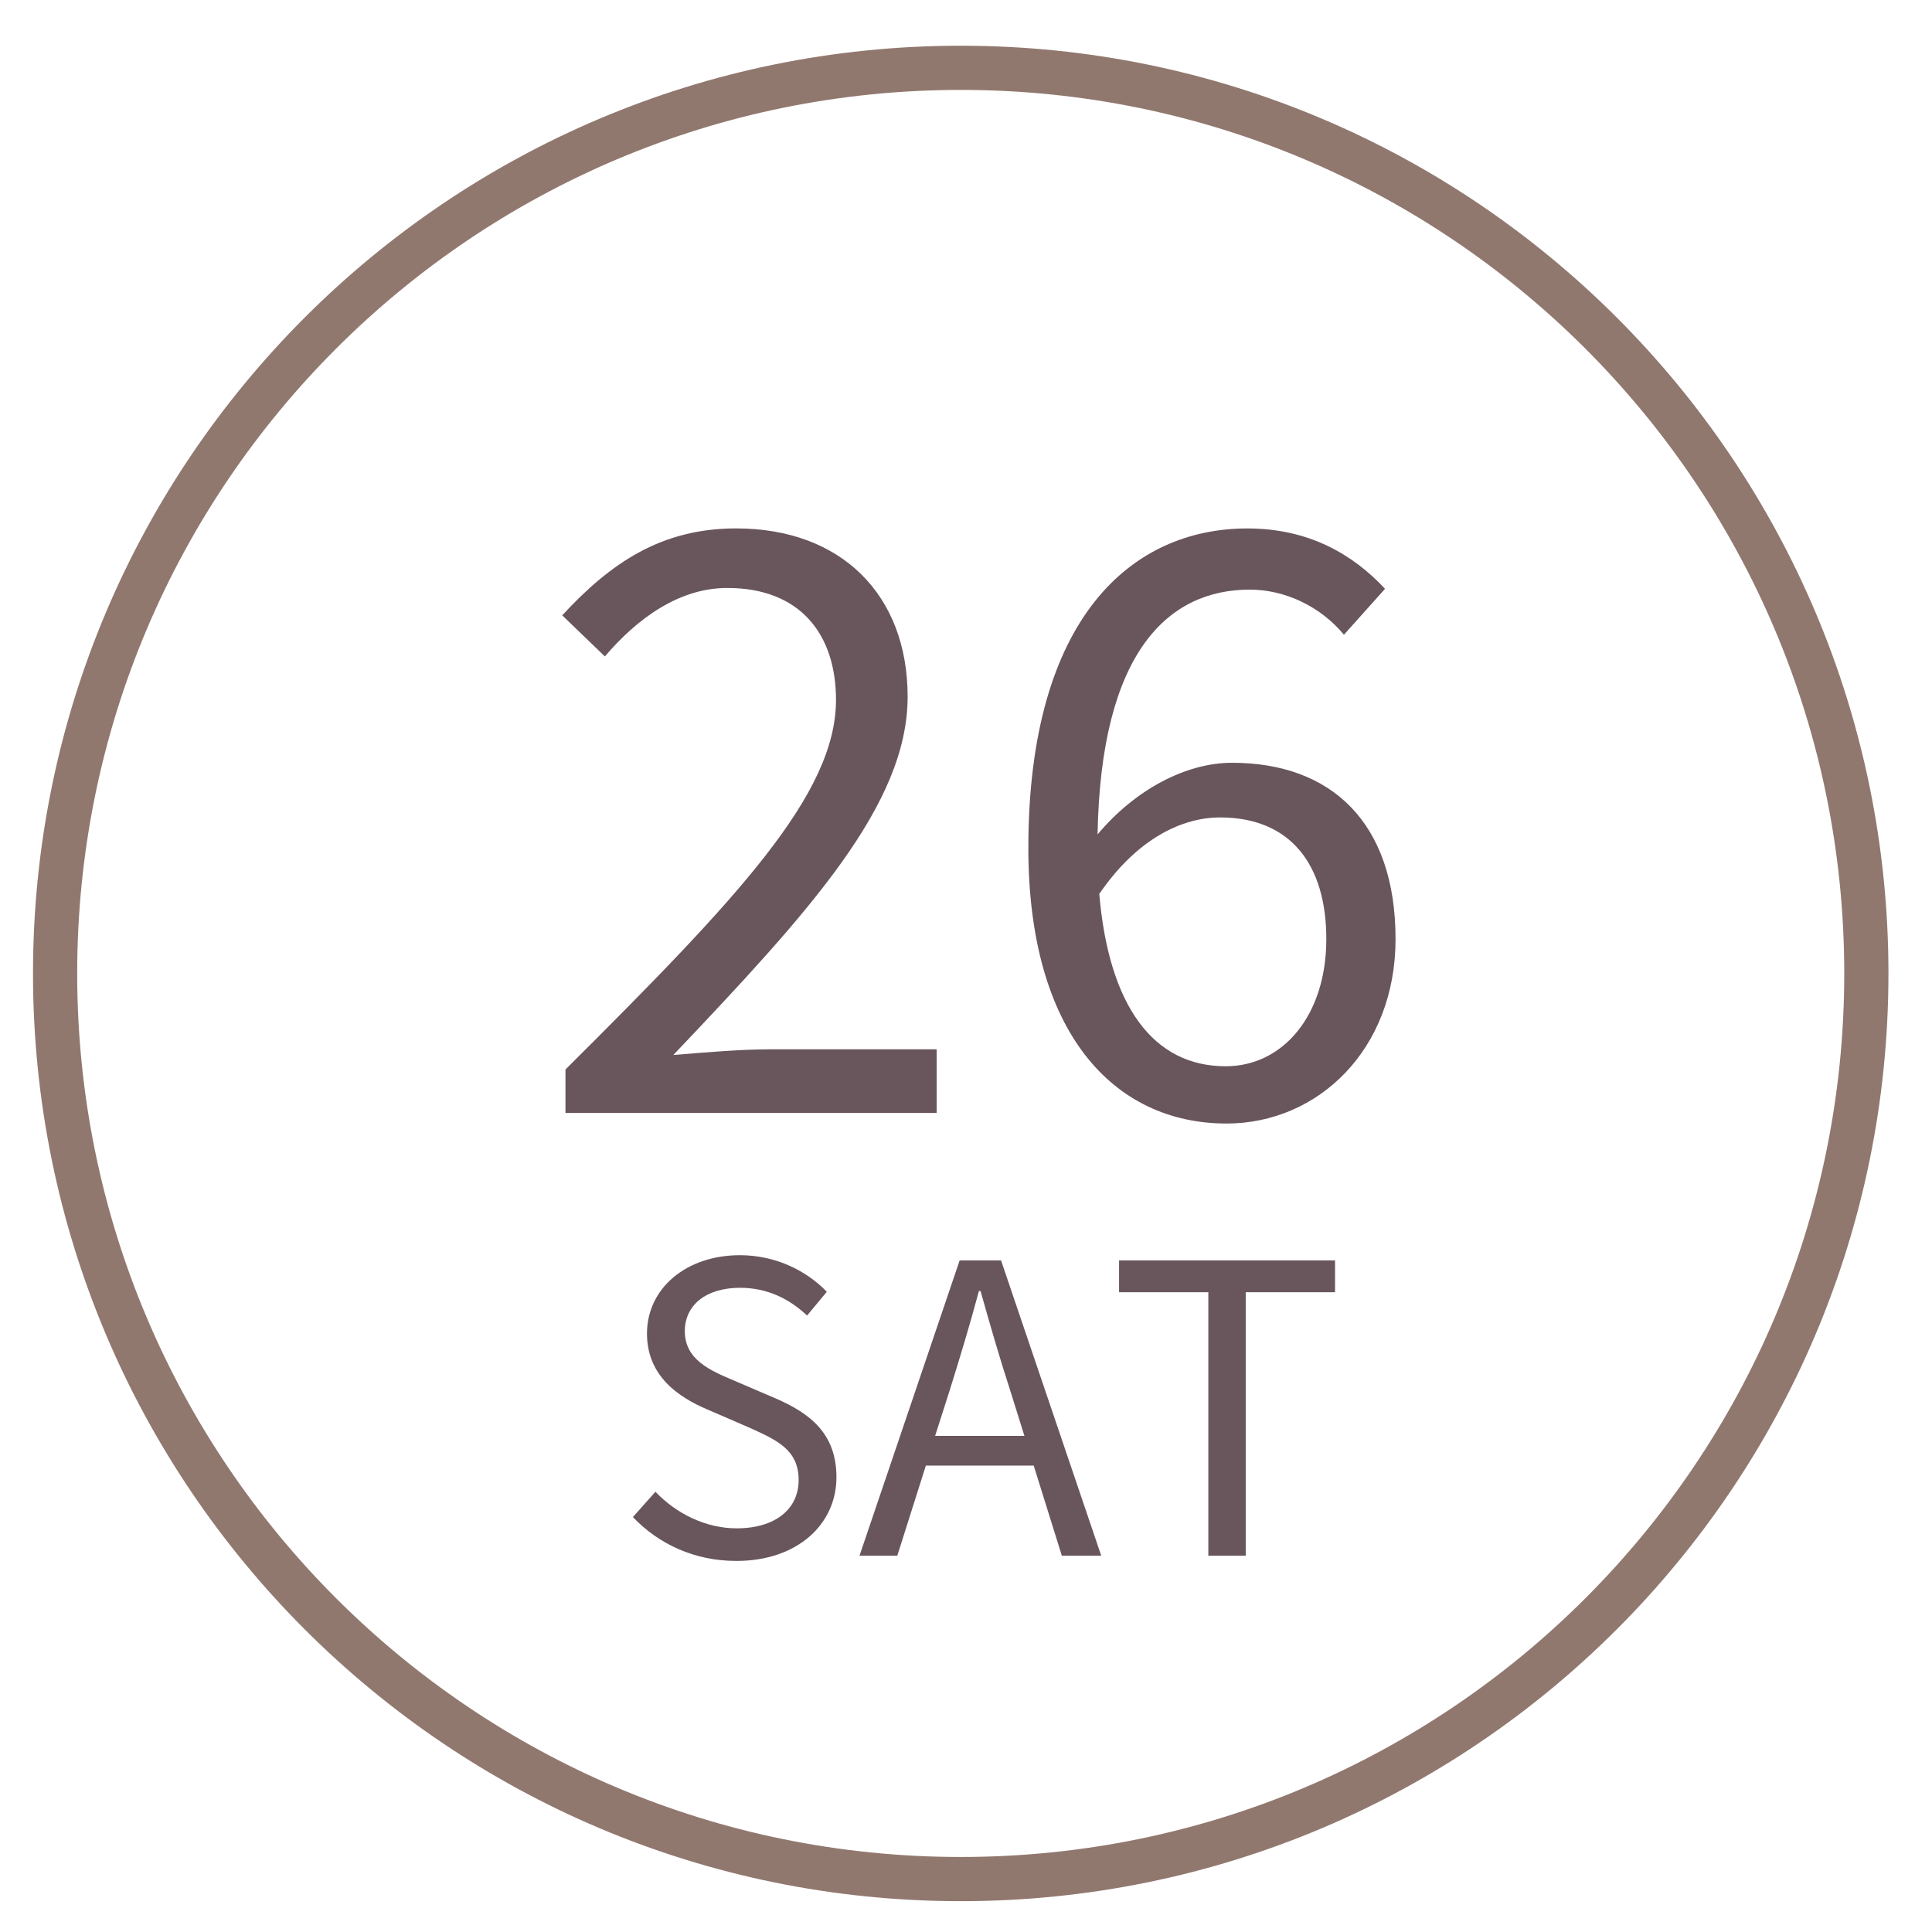
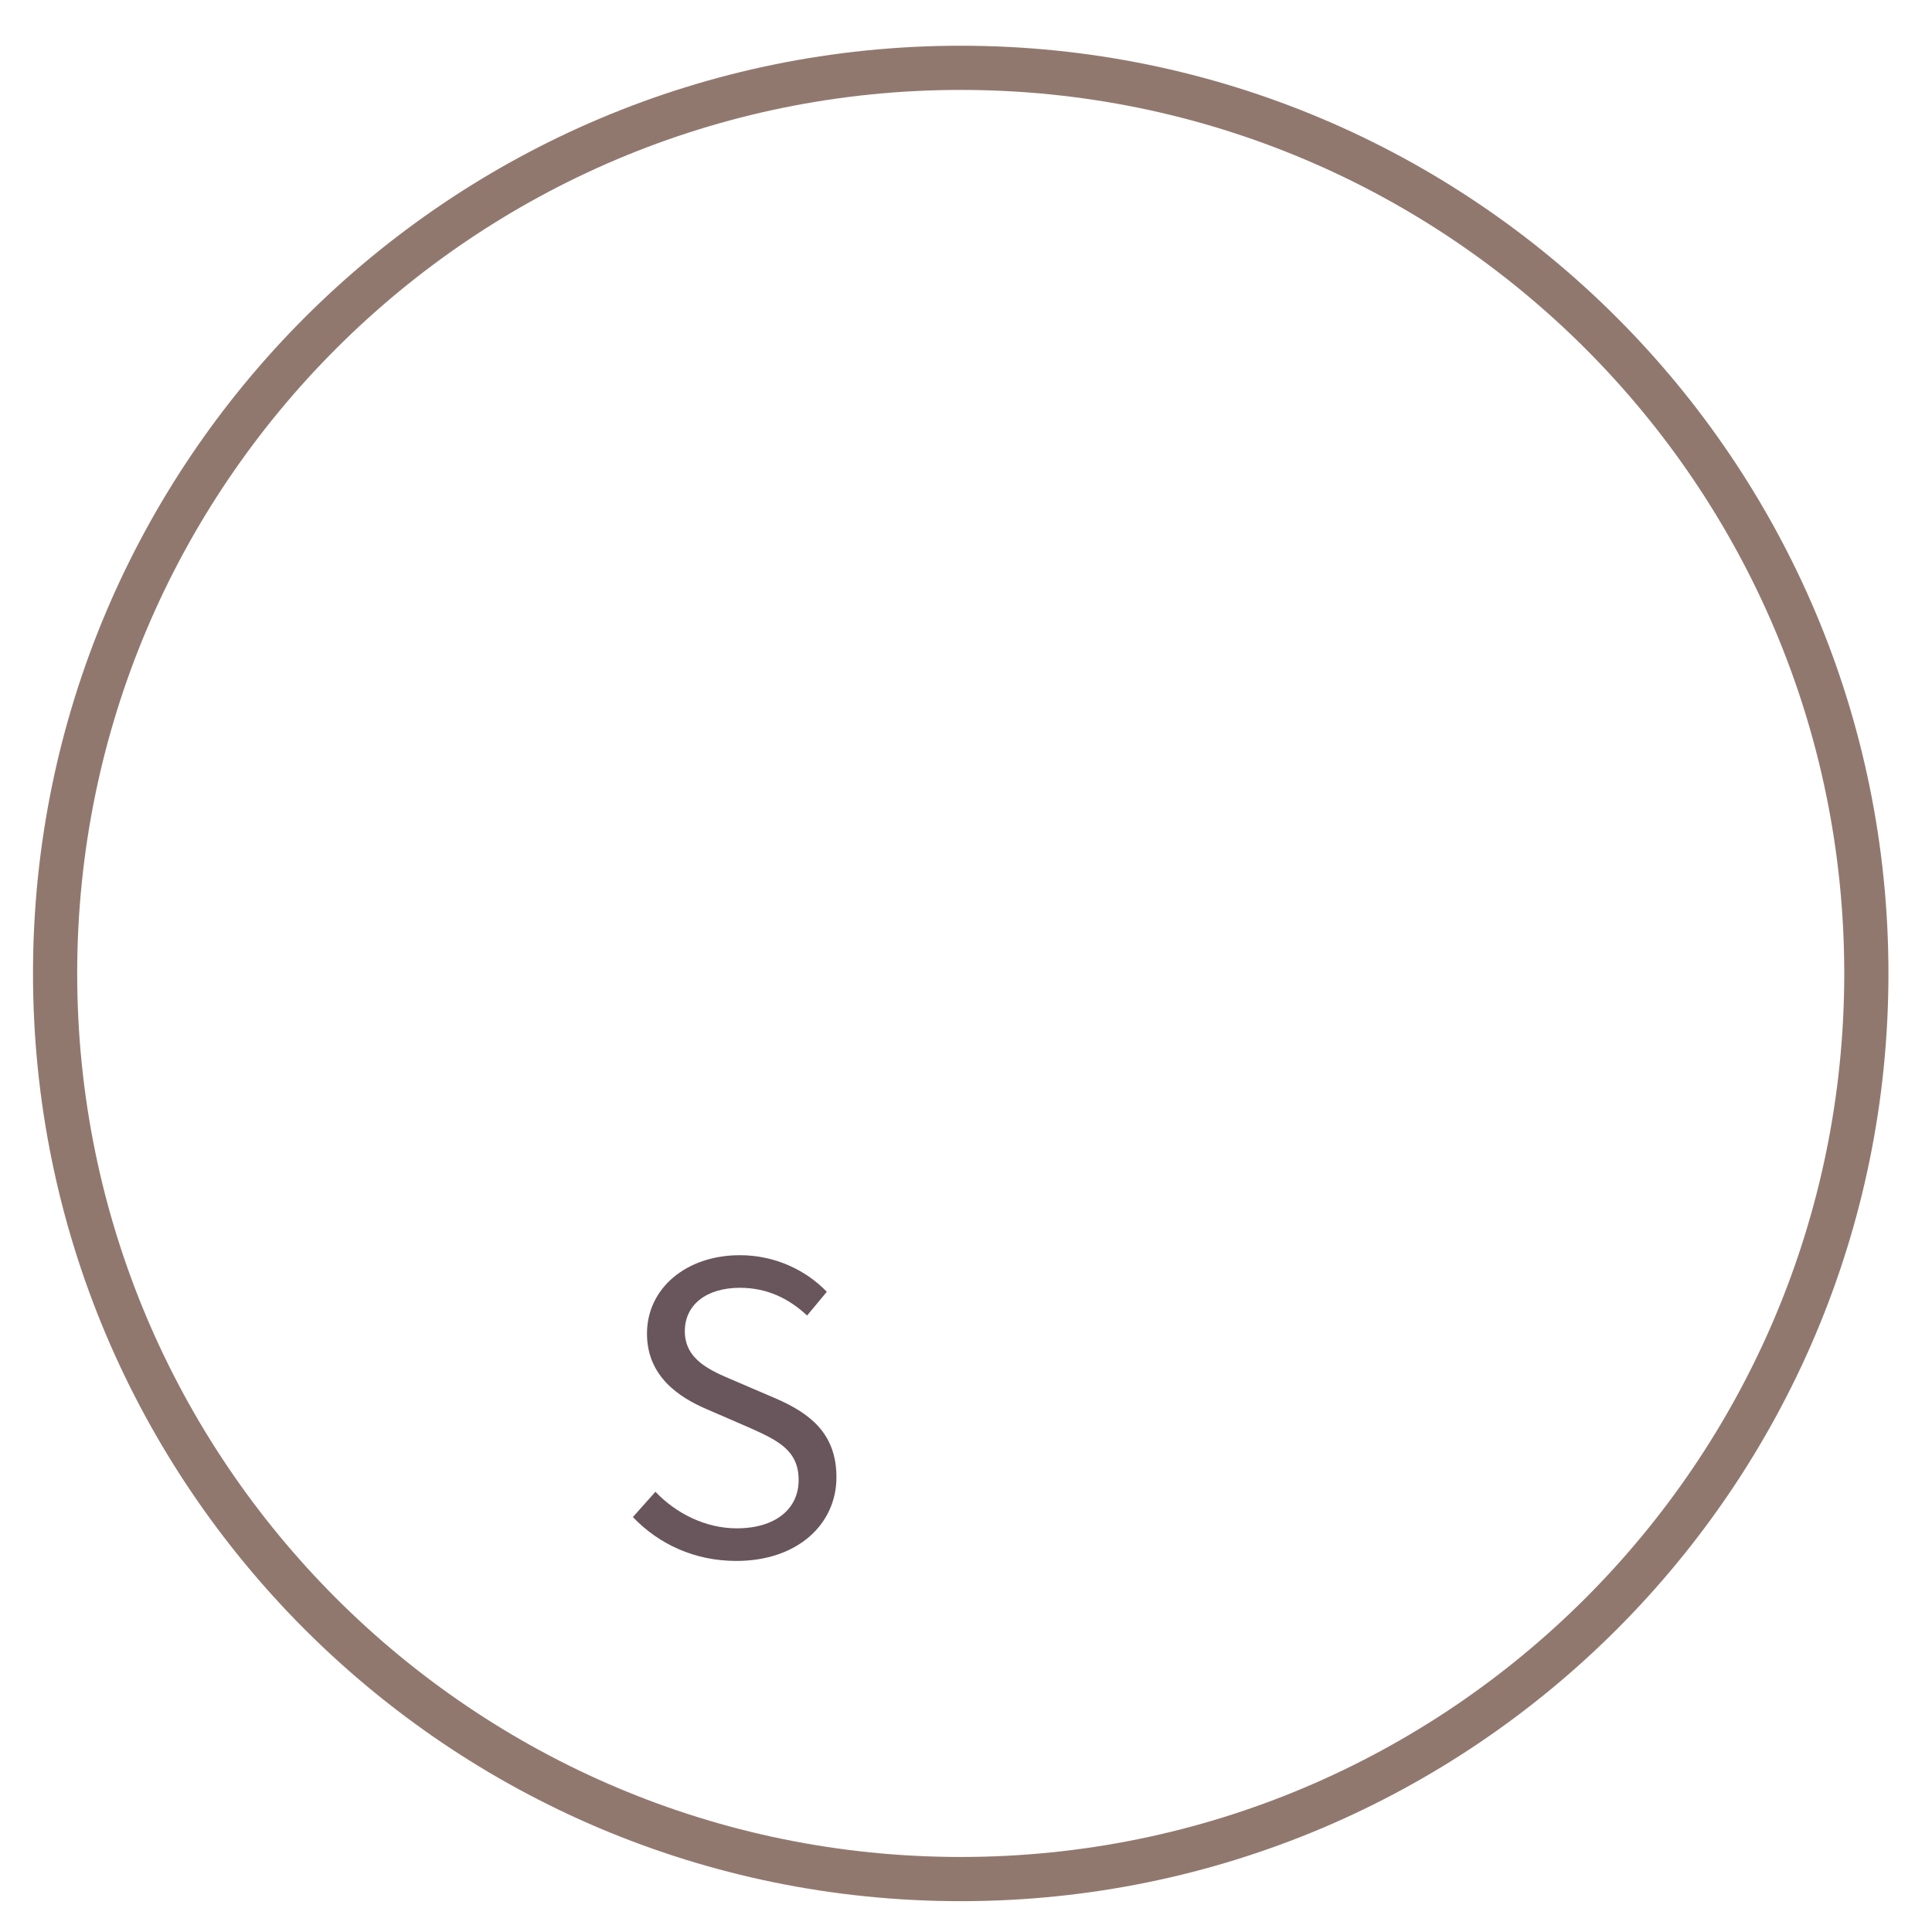
<svg xmlns="http://www.w3.org/2000/svg" version="1.1" id="レイヤー_1" x="0px" y="0px" width="48px" height="48px" viewBox="0 0 48 48" enable-background="new 0 0 48 48" xml:space="preserve">
  <path fill="none" stroke="#91786F" stroke-width="1.098" d="M46.369,24.185c0,12.424-10.073,22.5-22.5,22.5  c-12.424,0-22.5-10.076-22.5-22.5c0-12.424,10.076-22.5,22.5-22.5C36.296,1.685,46.369,11.761,46.369,24.185z" />
  <g>
-     <path fill="#69565C" d="M14.049,26.571c4.301-4.281,6.721-6.842,6.721-9.182c0-1.62-0.88-2.781-2.701-2.781   c-1.2,0-2.24,0.76-3.041,1.701l-1.06-1.021c1.2-1.3,2.46-2.16,4.321-2.16c2.621,0,4.261,1.66,4.261,4.181   c0,2.681-2.44,5.341-5.821,8.902c0.76-0.061,1.641-0.141,2.401-0.141h4.141v1.581h-9.222V26.571z" />
-     <path fill="#69565C" d="M25.549,21.07c0-5.741,2.581-7.941,5.441-7.941c1.521,0,2.621,0.64,3.421,1.5l-1.021,1.141   c-0.58-0.7-1.46-1.121-2.34-1.121c-2.021,0-3.701,1.541-3.781,6.082c0.92-1.1,2.181-1.78,3.341-1.78   c2.461,0,4.062,1.48,4.062,4.381c0,2.74-1.921,4.582-4.201,4.582C27.65,27.912,25.549,25.631,25.549,21.07z M27.311,22.21   c0.239,2.781,1.34,4.281,3.141,4.281c1.42,0,2.5-1.261,2.5-3.161c0-1.84-0.881-3.021-2.641-3.021   C29.391,20.31,28.27,20.81,27.311,22.21z" />
-   </g>
+     </g>
  <g>
    <path fill="#69565C" d="M15.724,37.691l0.56-0.629c0.52,0.549,1.259,0.909,2.019,0.909c0.959,0,1.539-0.479,1.539-1.199   c0-0.749-0.53-0.989-1.219-1.3l-1.06-0.459c-0.68-0.29-1.489-0.811-1.489-1.879c0-1.13,0.979-1.949,2.309-1.949   c0.869,0,1.639,0.369,2.159,0.909l-0.49,0.59c-0.45-0.42-0.989-0.689-1.669-0.689c-0.83,0-1.369,0.42-1.369,1.079   c0,0.71,0.64,0.979,1.209,1.22l1.049,0.45c0.85,0.369,1.509,0.869,1.509,1.959c0,1.158-0.959,2.078-2.488,2.078   C17.253,38.781,16.363,38.361,15.724,37.691z" />
-     <path fill="#69565C" d="M23.842,31.315h1.029l2.489,7.336h-0.979l-0.699-2.239h-2.679l-0.71,2.239h-0.939L23.842,31.315z    M23.233,35.673h2.218l-0.35-1.119c-0.27-0.829-0.5-1.63-0.74-2.479h-0.04c-0.23,0.859-0.47,1.649-0.73,2.479L23.233,35.673z" />
-     <path fill="#69565C" d="M30.022,32.105h-2.219v-0.79h5.366v0.79h-2.219v6.546h-0.929V32.105z" />
  </g>
</svg>